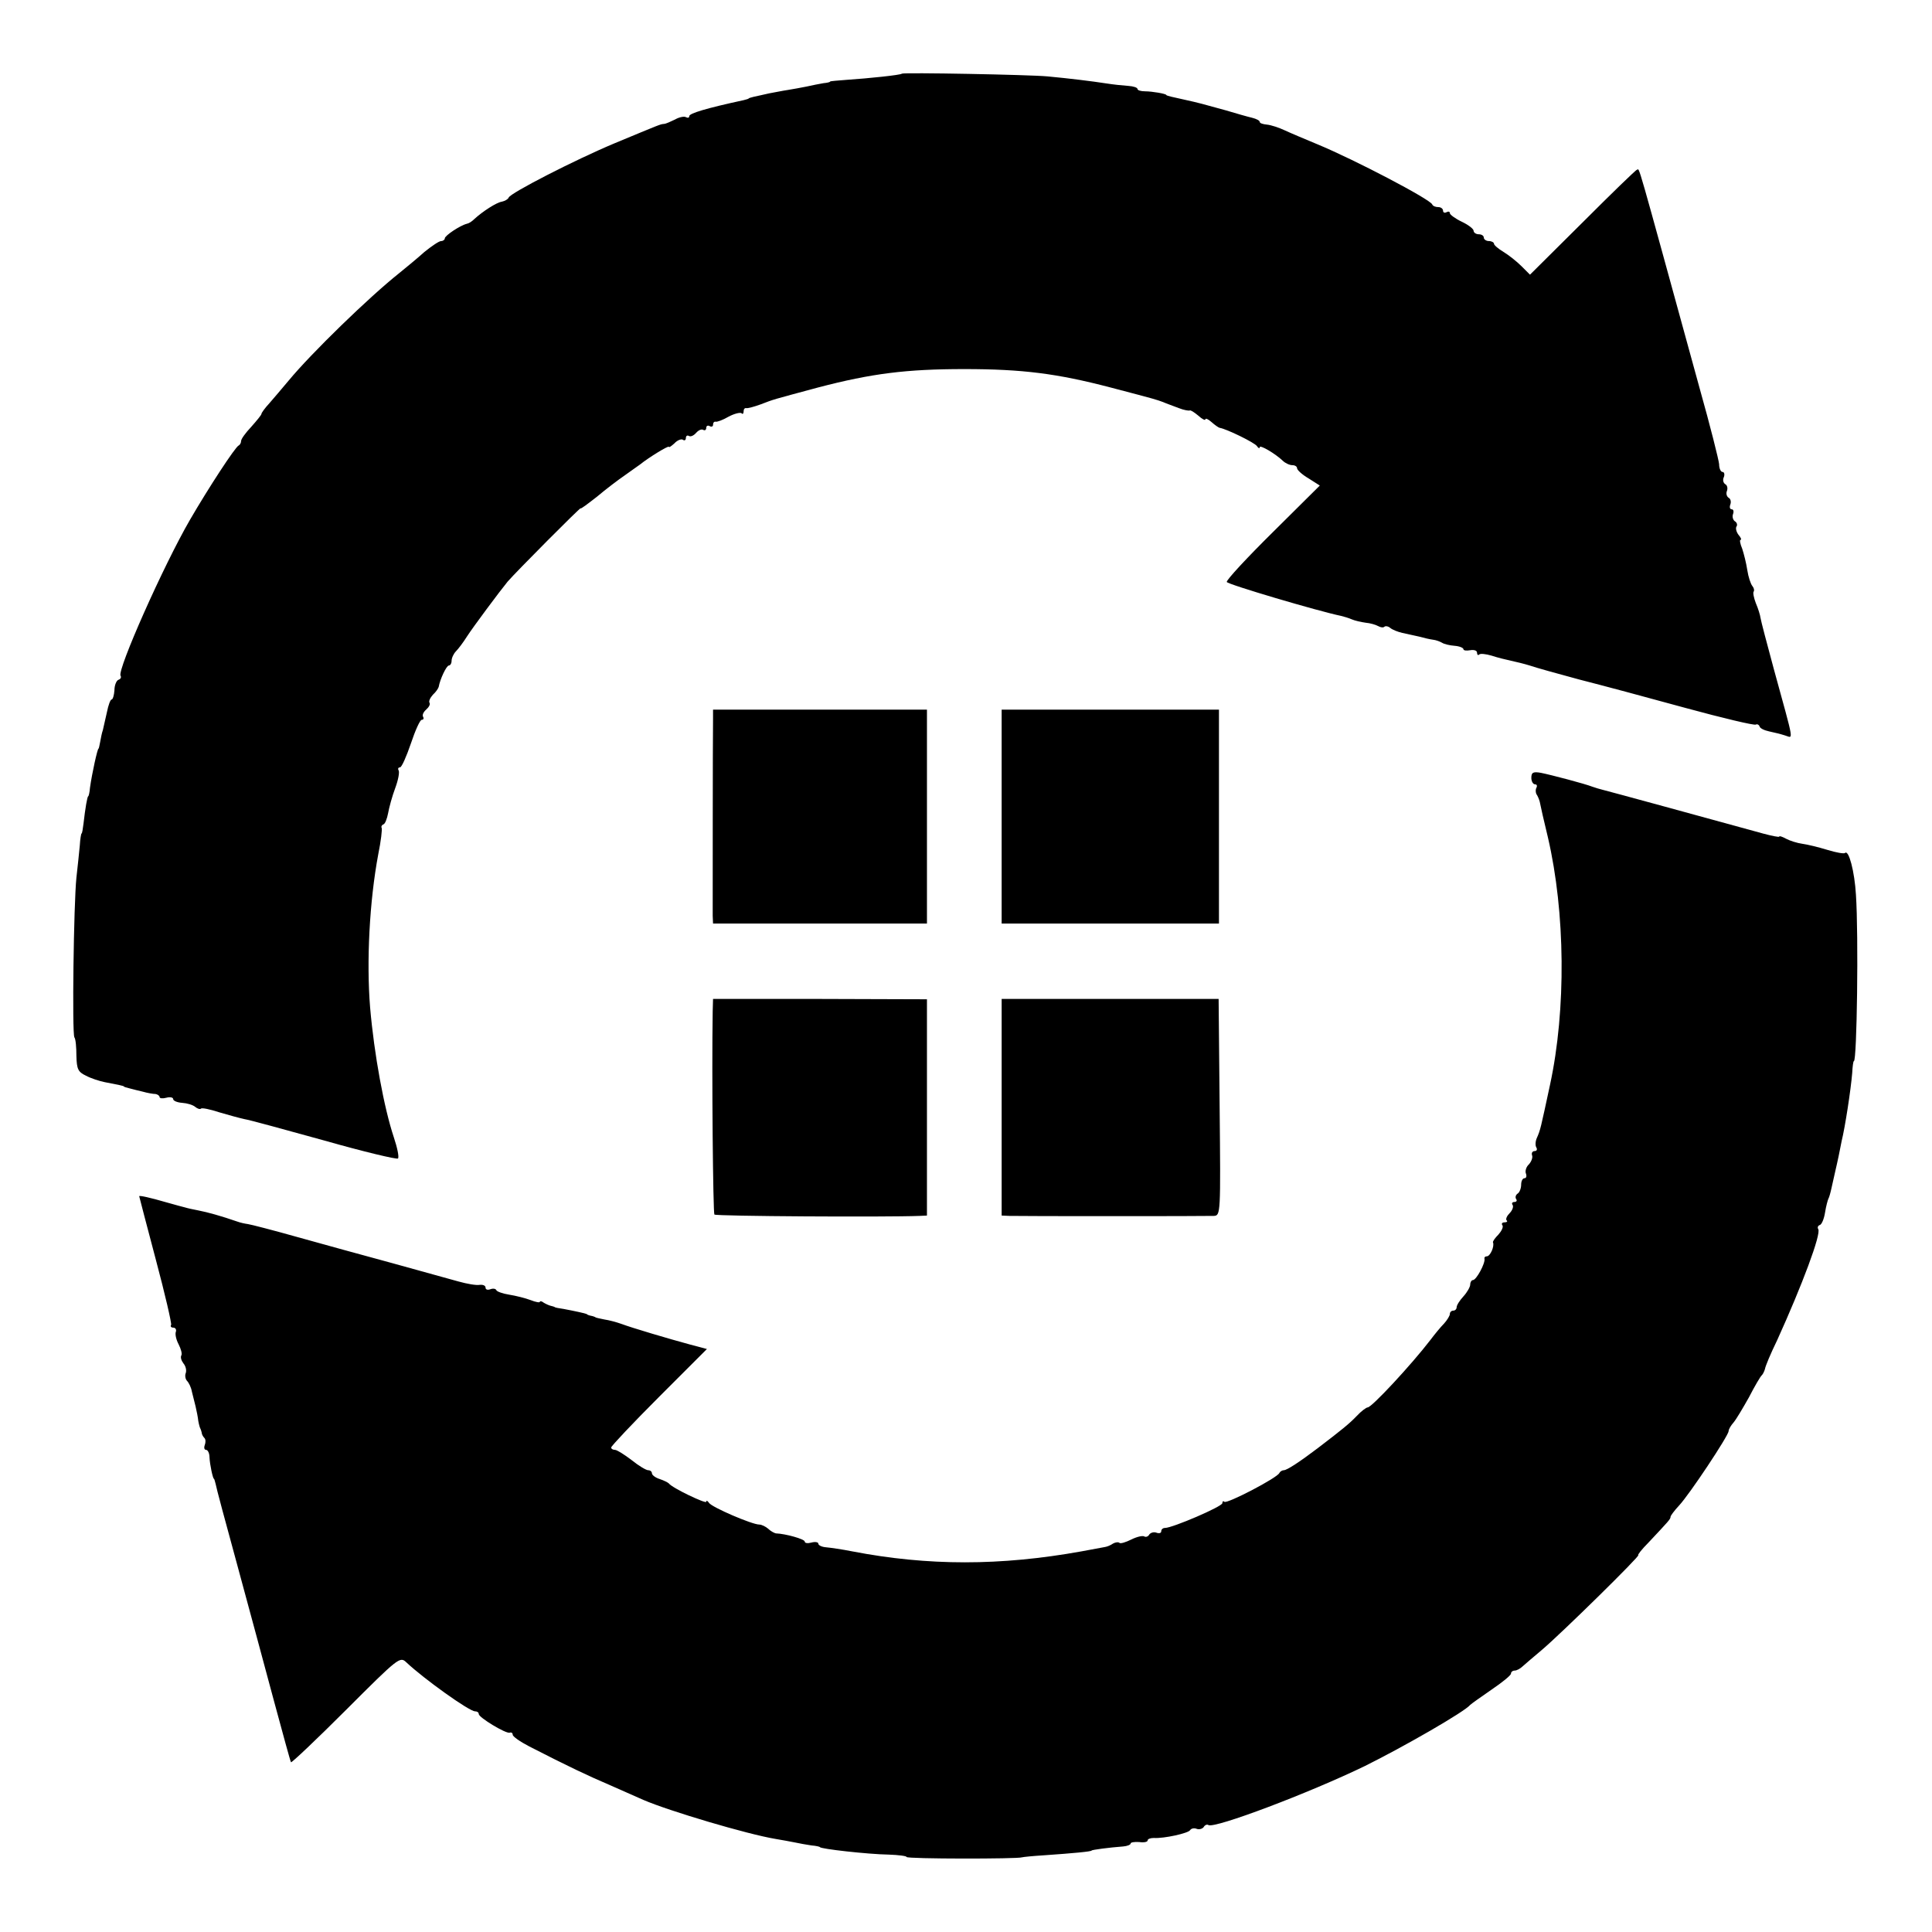
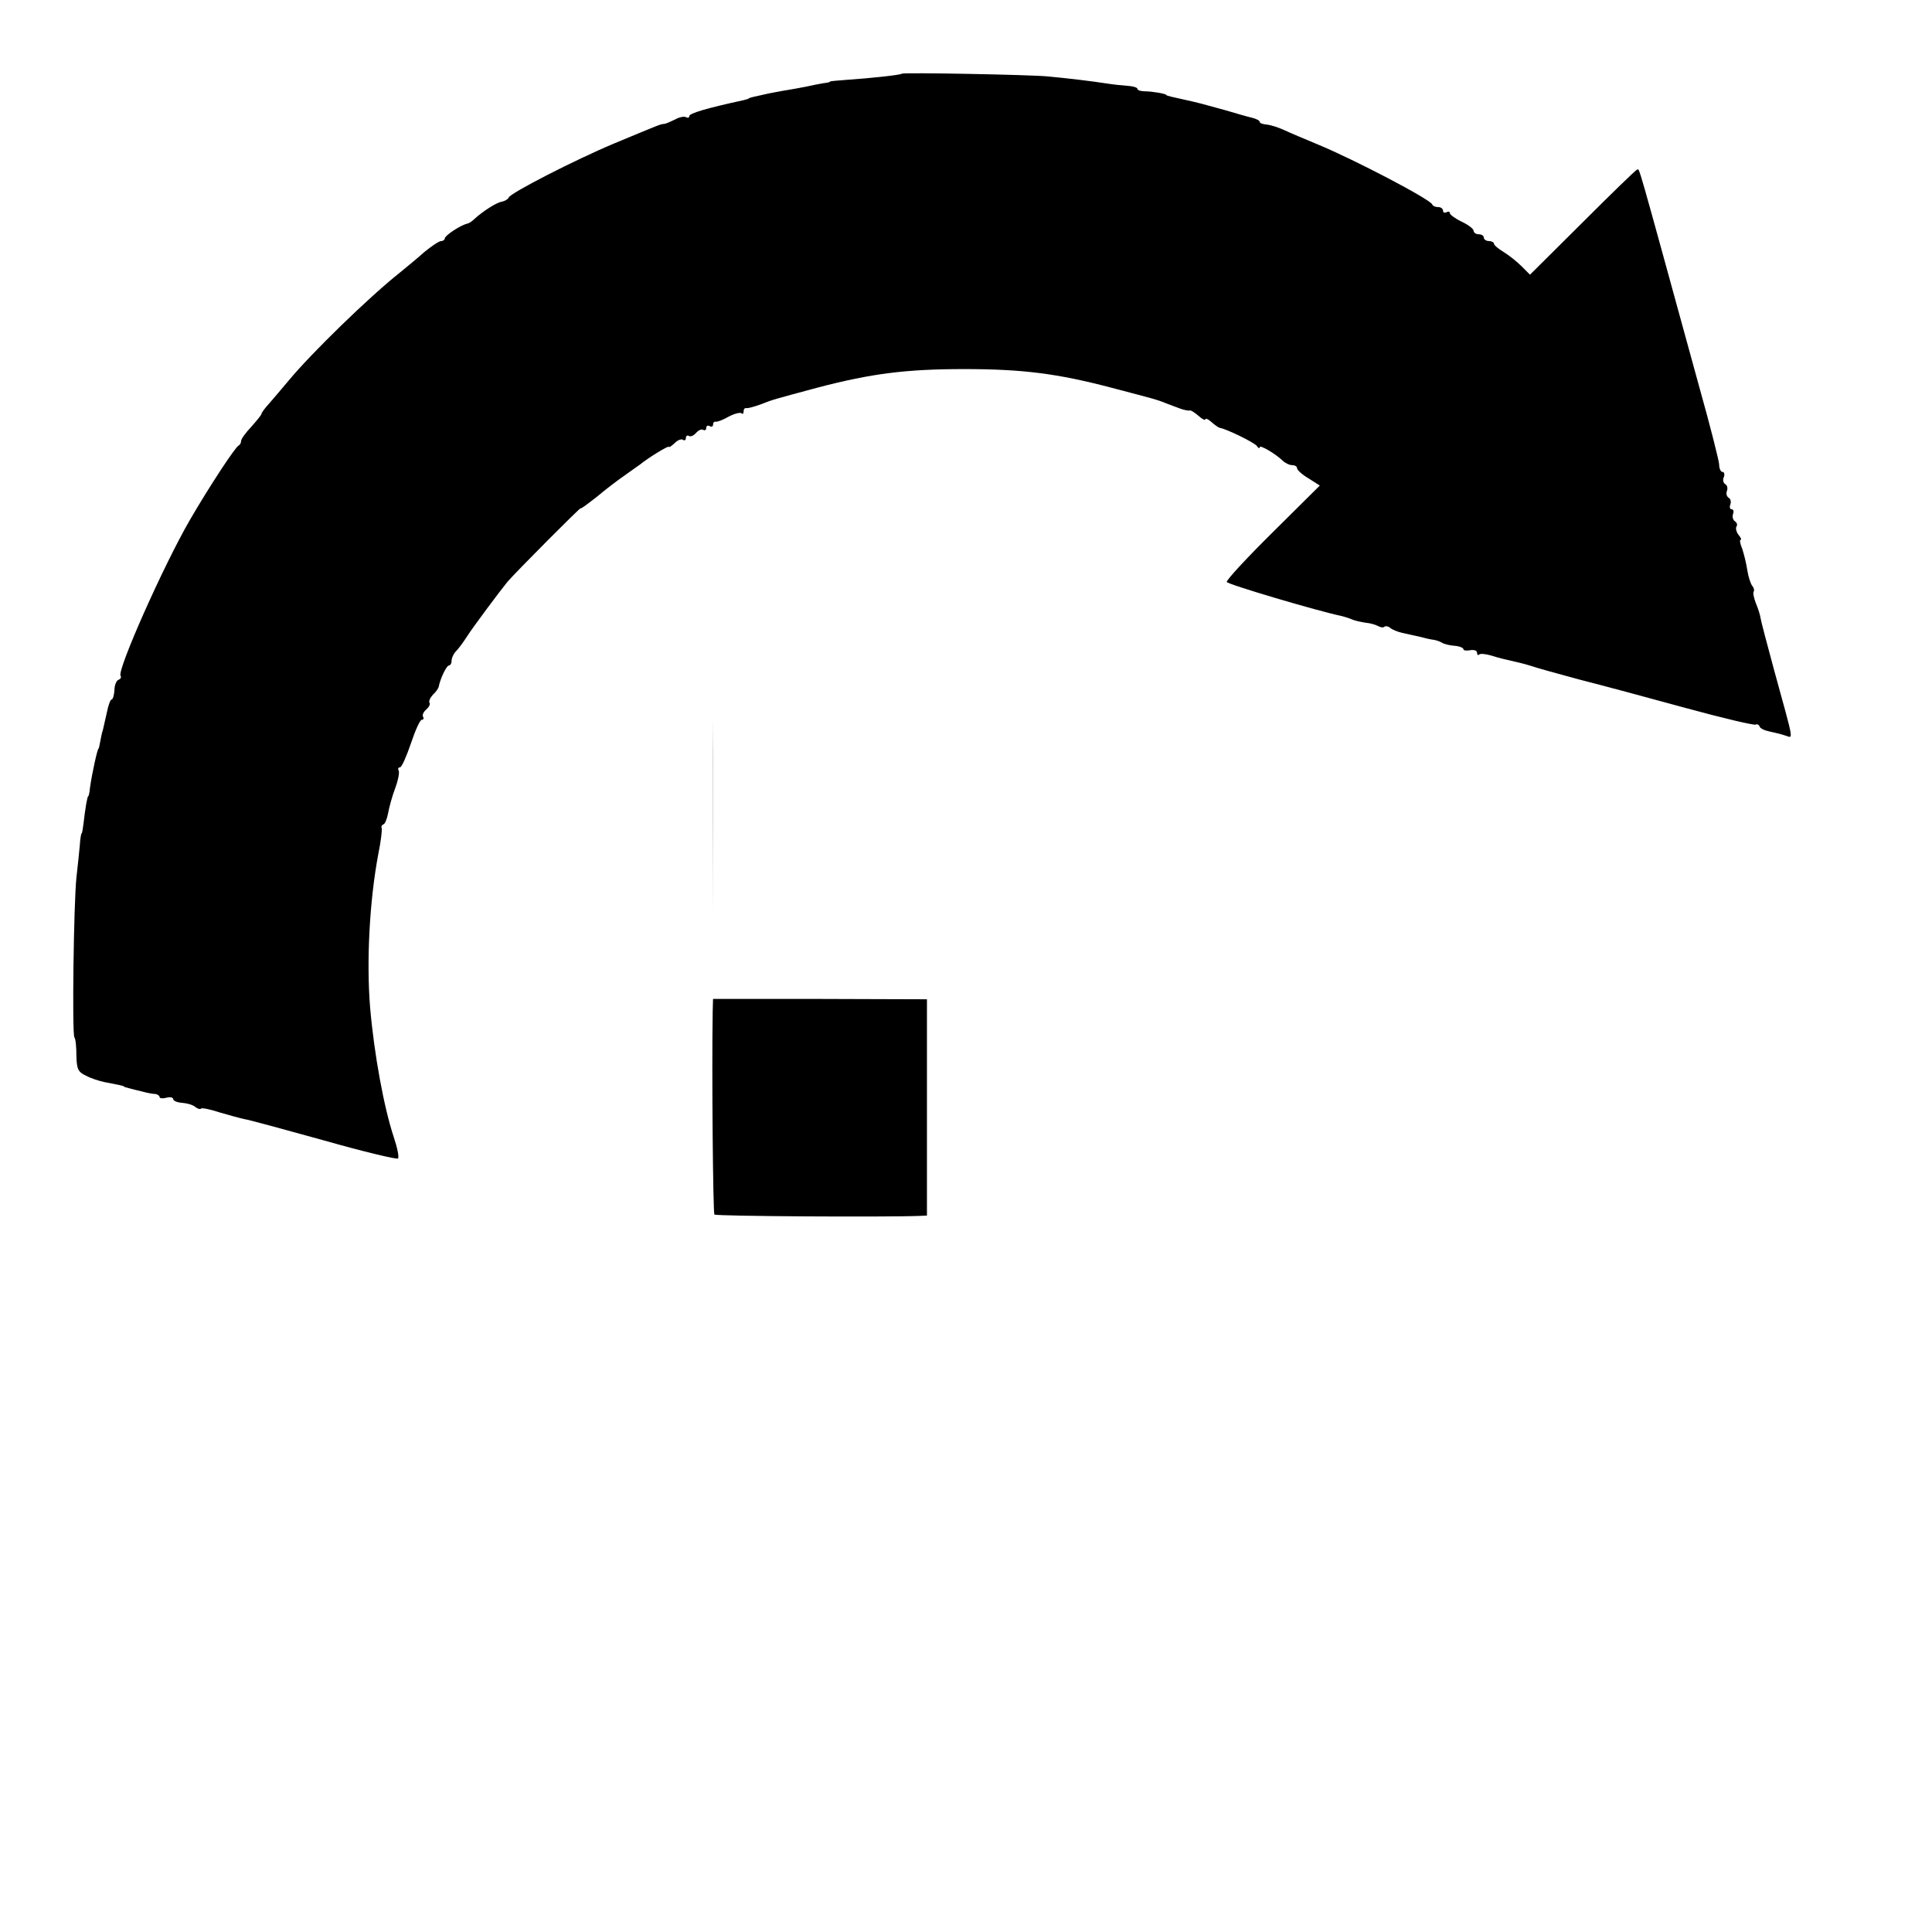
<svg xmlns="http://www.w3.org/2000/svg" version="1.0" width="569pt" height="569pt" viewBox="0 0 569 569" preserveAspectRatio="xMidYMid meet">
  <g transform="translate(0,569) scale(0.1,-0.1)" fill="#000000" stroke="none">
    <path d="M2656 5473 c-3 -4 -100 -14 -161 -18 -27 -2 -50 -4 -50 -5 0 -2 -9 -4 -20 -5 -11 -2 -33 -6 -50 -10 -16 -3 -41 -8 -55 -10 -14 -2 -38 -7 -55 -10 -16 -4 -37 -8 -45 -10 -8 -2 -15 -4 -15 -5 0 -1 -7 -3 -15 -5 -111 -24 -160 -39 -160 -47 0 -5 -4 -6 -10 -3 -5 3 -20 0 -32 -7 -13 -6 -27 -13 -33 -13 -11 -1 -10 -1 -145 -57 -117 -49 -308 -147 -312 -160 -2 -5 -11 -10 -20 -12 -15 -2 -56 -28 -82 -52 -6 -6 -15 -12 -21 -13 -20 -5 -65 -35 -65 -43 0 -4 -5 -8 -11 -8 -6 0 -28 -15 -49 -32 -20 -18 -54 -46 -75 -63 -88 -70 -258 -235 -325 -316 -19 -23 -45 -53 -57 -67 -13 -14 -23 -28 -23 -31 0 -3 -14 -20 -30 -38 -17 -18 -30 -36 -30 -42 0 -5 -3 -11 -7 -13 -10 -4 -89 -125 -143 -218 -79 -136 -215 -443 -205 -460 3 -5 0 -10 -6 -12 -6 -2 -12 -16 -12 -31 -1 -15 -5 -27 -8 -27 -4 0 -10 -17 -14 -37 -5 -21 -10 -45 -12 -53 -3 -8 -6 -24 -8 -35 -2 -11 -4 -20 -5 -20 -3 0 -19 -72 -25 -115 -1 -14 -4 -25 -5 -25 -3 0 -9 -36 -14 -80 -2 -16 -4 -30 -6 -30 -1 0 -4 -16 -5 -35 -2 -19 -6 -62 -10 -95 -8 -78 -13 -457 -6 -470 4 -5 6 -30 6 -55 1 -39 5 -47 28 -58 15 -8 40 -16 55 -19 41 -8 57 -11 57 -13 0 -1 7 -3 15 -5 8 -2 26 -7 40 -10 14 -4 31 -7 38 -7 6 -1 12 -5 12 -9 0 -4 9 -5 20 -2 11 3 20 1 20 -4 0 -5 12 -10 26 -11 15 -1 32 -6 39 -12 6 -5 14 -8 17 -5 2 3 27 -2 54 -11 27 -8 60 -17 74 -20 14 -2 119 -31 235 -63 116 -33 213 -56 217 -53 4 4 -2 32 -12 62 -29 87 -58 244 -70 383 -11 135 -2 312 24 451 8 39 12 74 10 78 -2 3 0 8 5 10 5 1 11 17 14 33 3 17 12 50 21 74 9 24 13 47 10 52 -3 5 -1 9 4 9 5 0 19 32 32 70 13 39 27 70 32 70 5 0 7 4 4 9 -3 5 1 14 9 21 8 7 13 16 10 20 -3 5 2 15 10 24 9 8 16 19 17 23 4 23 23 63 30 63 4 0 8 6 8 14 0 8 6 21 13 28 7 7 22 27 32 43 18 28 97 134 120 162 25 29 215 220 215 216 0 -3 21 13 48 34 26 22 63 50 82 63 19 14 40 28 45 32 26 21 85 57 85 52 0 -3 7 2 16 10 8 9 20 14 25 11 5 -4 9 -1 9 5 0 6 4 9 9 6 5 -3 14 1 21 9 7 8 16 12 21 9 5 -3 9 0 9 6 0 6 5 8 10 5 6 -3 10 -1 10 4 0 6 3 10 8 9 4 -1 21 5 38 15 17 9 34 13 38 10 3 -4 6 -1 6 5 0 7 3 11 8 10 4 -1 23 4 42 11 42 16 29 12 170 50 157 41 259 54 430 54 171 0 273 -13 430 -54 145 -38 132 -35 155 -43 11 -5 32 -12 47 -18 15 -6 29 -8 32 -7 2 2 13 -5 25 -15 12 -11 21 -15 21 -11 0 4 8 1 18 -8 9 -8 20 -16 24 -17 20 -3 104 -44 110 -54 4 -6 8 -8 8 -3 0 8 46 -19 68 -40 7 -7 20 -13 28 -13 8 0 14 -4 14 -9 0 -5 15 -19 34 -30 l33 -21 -138 -137 c-77 -76 -138 -142 -136 -147 2 -7 269 -86 337 -100 8 -2 22 -6 31 -10 9 -4 27 -8 41 -10 13 -1 30 -6 37 -10 7 -4 15 -5 18 -2 3 3 11 2 17 -3 7 -6 23 -12 36 -15 14 -3 36 -8 50 -11 14 -4 32 -8 40 -9 9 -1 20 -5 27 -9 6 -4 23 -8 37 -9 14 -1 26 -6 26 -10 0 -4 9 -5 20 -3 11 2 20 -1 20 -7 0 -6 3 -9 6 -6 3 4 20 2 37 -3 18 -6 43 -12 57 -15 14 -3 39 -9 55 -14 17 -6 82 -24 145 -41 63 -16 205 -54 314 -84 110 -30 203 -52 207 -49 4 2 9 0 11 -5 1 -6 14 -12 28 -15 14 -3 35 -8 47 -12 25 -7 29 -30 -33 196 -20 74 -38 142 -39 150 -1 8 -7 28 -14 44 -6 16 -9 31 -6 34 2 3 1 10 -4 16 -5 6 -12 27 -15 47 -3 20 -10 48 -15 63 -6 14 -8 26 -5 26 4 0 1 7 -6 15 -6 8 -9 19 -6 24 4 5 1 13 -5 16 -5 4 -8 13 -5 21 3 8 1 14 -4 14 -5 0 -7 6 -4 14 3 8 1 17 -5 20 -6 4 -8 13 -5 20 3 8 1 17 -5 20 -6 4 -8 13 -4 21 3 8 1 15 -4 15 -5 0 -10 10 -10 23 -1 12 -26 112 -57 222 -194 706 -176 645 -185 645 -3 0 -75 -70 -160 -155 l-155 -154 -25 25 c-14 14 -38 33 -53 42 -15 9 -28 20 -28 24 0 4 -7 8 -15 8 -8 0 -15 5 -15 10 0 6 -7 10 -15 10 -8 0 -15 5 -15 10 0 6 -16 18 -35 27 -19 9 -35 21 -35 25 0 5 -4 6 -10 3 -5 -3 -10 -1 -10 4 0 6 -6 11 -14 11 -8 0 -16 3 -18 8 -6 15 -227 131 -338 177 -36 15 -79 33 -96 41 -17 8 -41 16 -53 17 -11 1 -21 4 -21 8 0 4 -10 9 -22 12 -13 3 -48 13 -78 22 -61 17 -83 23 -120 31 -14 3 -32 7 -40 9 -8 2 -15 4 -15 5 0 4 -43 11 -62 11 -13 0 -23 3 -23 7 0 4 -12 8 -27 9 -16 1 -44 4 -63 7 -45 7 -111 15 -175 21 -53 5 -425 12 -429 8z" />
-     <path d="M2100 3573 c-1 -54 -1 -558 -1 -580 l1 -23 315 0 315 0 0 315 0 315 -315 0 -315 0 0 -27z" />
-     <path d="M2950 3285 l0 -315 320 0 320 0 0 315 0 315 -320 0 -320 0 0 -315z" />
-     <path d="M4510 3399 c0 -10 5 -19 11 -19 5 0 7 -4 4 -10 -3 -5 -3 -16 2 -22 4 -7 8 -18 9 -25 1 -6 11 -51 23 -100 51 -220 54 -506 6 -728 -28 -130 -28 -132 -39 -157 -4 -9 -5 -22 -1 -28 3 -5 1 -10 -5 -10 -7 0 -10 -6 -8 -12 3 -7 -2 -19 -9 -27 -8 -7 -12 -20 -9 -27 3 -8 1 -14 -4 -14 -6 0 -10 -9 -10 -19 0 -11 -5 -23 -10 -26 -6 -4 -8 -11 -5 -16 4 -5 1 -9 -5 -9 -6 0 -9 -4 -5 -9 3 -5 -1 -16 -9 -24 -8 -8 -12 -17 -9 -21 4 -3 1 -6 -6 -6 -7 0 -10 -4 -6 -9 3 -5 -3 -17 -12 -27 -10 -10 -17 -20 -16 -23 5 -11 -8 -41 -18 -41 -5 0 -8 -3 -7 -7 3 -13 -24 -63 -34 -63 -4 0 -8 -6 -8 -13 0 -7 -9 -23 -20 -35 -11 -12 -20 -26 -20 -32 0 -5 -4 -10 -10 -10 -5 0 -10 -4 -10 -10 0 -5 -8 -18 -17 -28 -10 -10 -28 -32 -40 -48 -56 -73 -173 -199 -185 -199 -4 0 -19 -11 -32 -25 -22 -23 -43 -40 -115 -95 -54 -41 -91 -65 -100 -65 -5 0 -11 -4 -13 -8 -5 -14 -155 -92 -162 -85 -3 3 -6 2 -6 -4 0 -10 -147 -73 -169 -73 -6 0 -11 -4 -11 -10 0 -5 -6 -7 -14 -4 -8 3 -17 0 -21 -5 -3 -6 -10 -9 -15 -6 -5 3 -22 -1 -38 -9 -16 -8 -32 -13 -35 -10 -3 3 -12 2 -19 -2 -7 -5 -17 -9 -23 -10 -5 -1 -37 -7 -70 -13 -239 -43 -452 -43 -675 0 -30 6 -65 11 -77 12 -13 1 -23 6 -23 11 0 4 -9 6 -20 3 -11 -3 -20 -2 -20 3 0 7 -56 23 -85 24 -5 1 -16 7 -23 14 -7 6 -19 12 -26 12 -21 0 -140 51 -148 64 -4 6 -8 8 -8 3 0 -7 -101 41 -110 54 -3 3 -15 9 -27 13 -13 4 -23 12 -23 17 0 5 -5 9 -11 9 -6 0 -28 13 -49 30 -21 16 -43 30 -49 30 -6 0 -11 3 -11 7 0 4 63 71 141 149 l141 141 -49 13 c-63 17 -171 49 -203 61 -14 5 -36 11 -50 13 -14 3 -26 5 -27 7 -2 1 -7 3 -13 4 -5 1 -11 3 -12 5 -4 2 -36 9 -68 15 -14 2 -26 4 -27 6 -2 1 -6 2 -10 3 -5 1 -14 5 -21 9 -6 5 -12 6 -12 3 0 -3 -12 -1 -27 5 -16 6 -44 13 -63 16 -19 3 -36 9 -38 13 -2 5 -10 6 -18 3 -8 -3 -14 -1 -14 5 0 6 -8 9 -17 8 -10 -2 -38 3 -63 10 -25 7 -112 31 -195 54 -82 22 -208 57 -280 77 -71 20 -137 37 -145 38 -8 1 -22 4 -30 7 -49 17 -89 28 -115 33 -16 3 -34 7 -40 9 -5 1 -30 8 -55 15 -48 14 -80 21 -80 18 0 -1 22 -85 49 -187 27 -101 47 -188 45 -192 -3 -4 0 -8 6 -8 7 0 10 -6 8 -12 -3 -7 1 -24 8 -37 7 -14 11 -28 8 -33 -3 -5 0 -15 6 -23 7 -8 10 -21 7 -29 -3 -7 -1 -18 4 -23 5 -5 12 -19 14 -31 3 -12 8 -32 11 -44 3 -13 7 -32 8 -43 2 -11 5 -21 6 -22 1 -2 3 -7 4 -12 0 -5 4 -12 8 -16 4 -4 4 -13 1 -21 -3 -8 -1 -14 4 -14 5 0 10 -10 10 -22 1 -22 10 -63 13 -63 1 0 3 -7 5 -15 1 -8 30 -116 64 -240 34 -124 82 -304 108 -400 26 -96 48 -177 50 -180 2 -2 75 67 162 154 156 156 159 158 178 140 52 -49 185 -144 202 -144 6 0 11 -3 11 -8 0 -10 79 -58 91 -55 5 2 9 -1 9 -6 0 -5 21 -20 48 -34 117 -60 172 -86 242 -116 41 -18 84 -37 95 -42 74 -32 305 -101 390 -115 17 -3 41 -7 55 -10 14 -3 36 -7 50 -9 14 -1 25 -4 25 -5 0 -5 140 -21 203 -22 28 -1 52 -4 52 -7 0 -6 329 -6 340 -1 3 1 32 4 65 6 86 6 140 11 140 14 0 2 52 9 93 12 12 1 22 5 22 9 0 3 11 5 25 4 14 -2 25 0 25 5 0 4 8 7 18 7 30 -2 102 14 107 23 3 5 12 7 19 4 8 -3 17 0 21 5 3 6 10 9 14 6 18 -11 296 94 461 174 115 57 294 160 310 180 3 3 31 23 63 45 31 21 57 42 57 47 0 5 5 9 11 9 6 0 17 6 24 13 7 6 32 28 55 47 56 47 293 280 285 280 -3 0 10 17 30 37 60 64 65 69 65 76 0 3 11 18 25 33 31 33 145 205 146 219 0 6 7 17 14 25 8 9 28 43 46 75 17 33 34 62 38 65 3 3 7 11 9 18 1 8 17 46 36 85 74 163 130 313 121 327 -3 5 -1 10 4 12 6 1 13 18 16 37 3 19 8 37 10 41 2 3 6 17 9 31 3 13 8 35 11 49 3 14 8 34 10 45 2 11 6 31 9 45 10 40 27 151 31 200 1 19 3 35 5 35 9 0 14 370 6 490 -4 68 -21 133 -32 123 -3 -3 -26 1 -52 9 -26 8 -59 16 -74 18 -15 2 -37 9 -48 15 -11 6 -20 9 -20 6 0 -2 -21 2 -47 9 -156 43 -460 126 -473 129 -8 2 -22 6 -30 9 -23 9 -122 35 -152 41 -23 4 -28 1 -28 -15z" />
+     <path d="M2100 3573 c-1 -54 -1 -558 -1 -580 z" />
    <path d="M2099 2712 c-3 -180 1 -595 5 -599 4 -5 502 -8 604 -4 l22 1 0 319 0 318 -315 1 -315 0 -1 -36z" />
-     <path d="M2950 2429 l0 -319 23 -1 c31 -1 578 -1 602 0 20 1 20 7 17 320 l-3 319 -319 0 -320 0 0 -319z" />
  </g>
</svg>